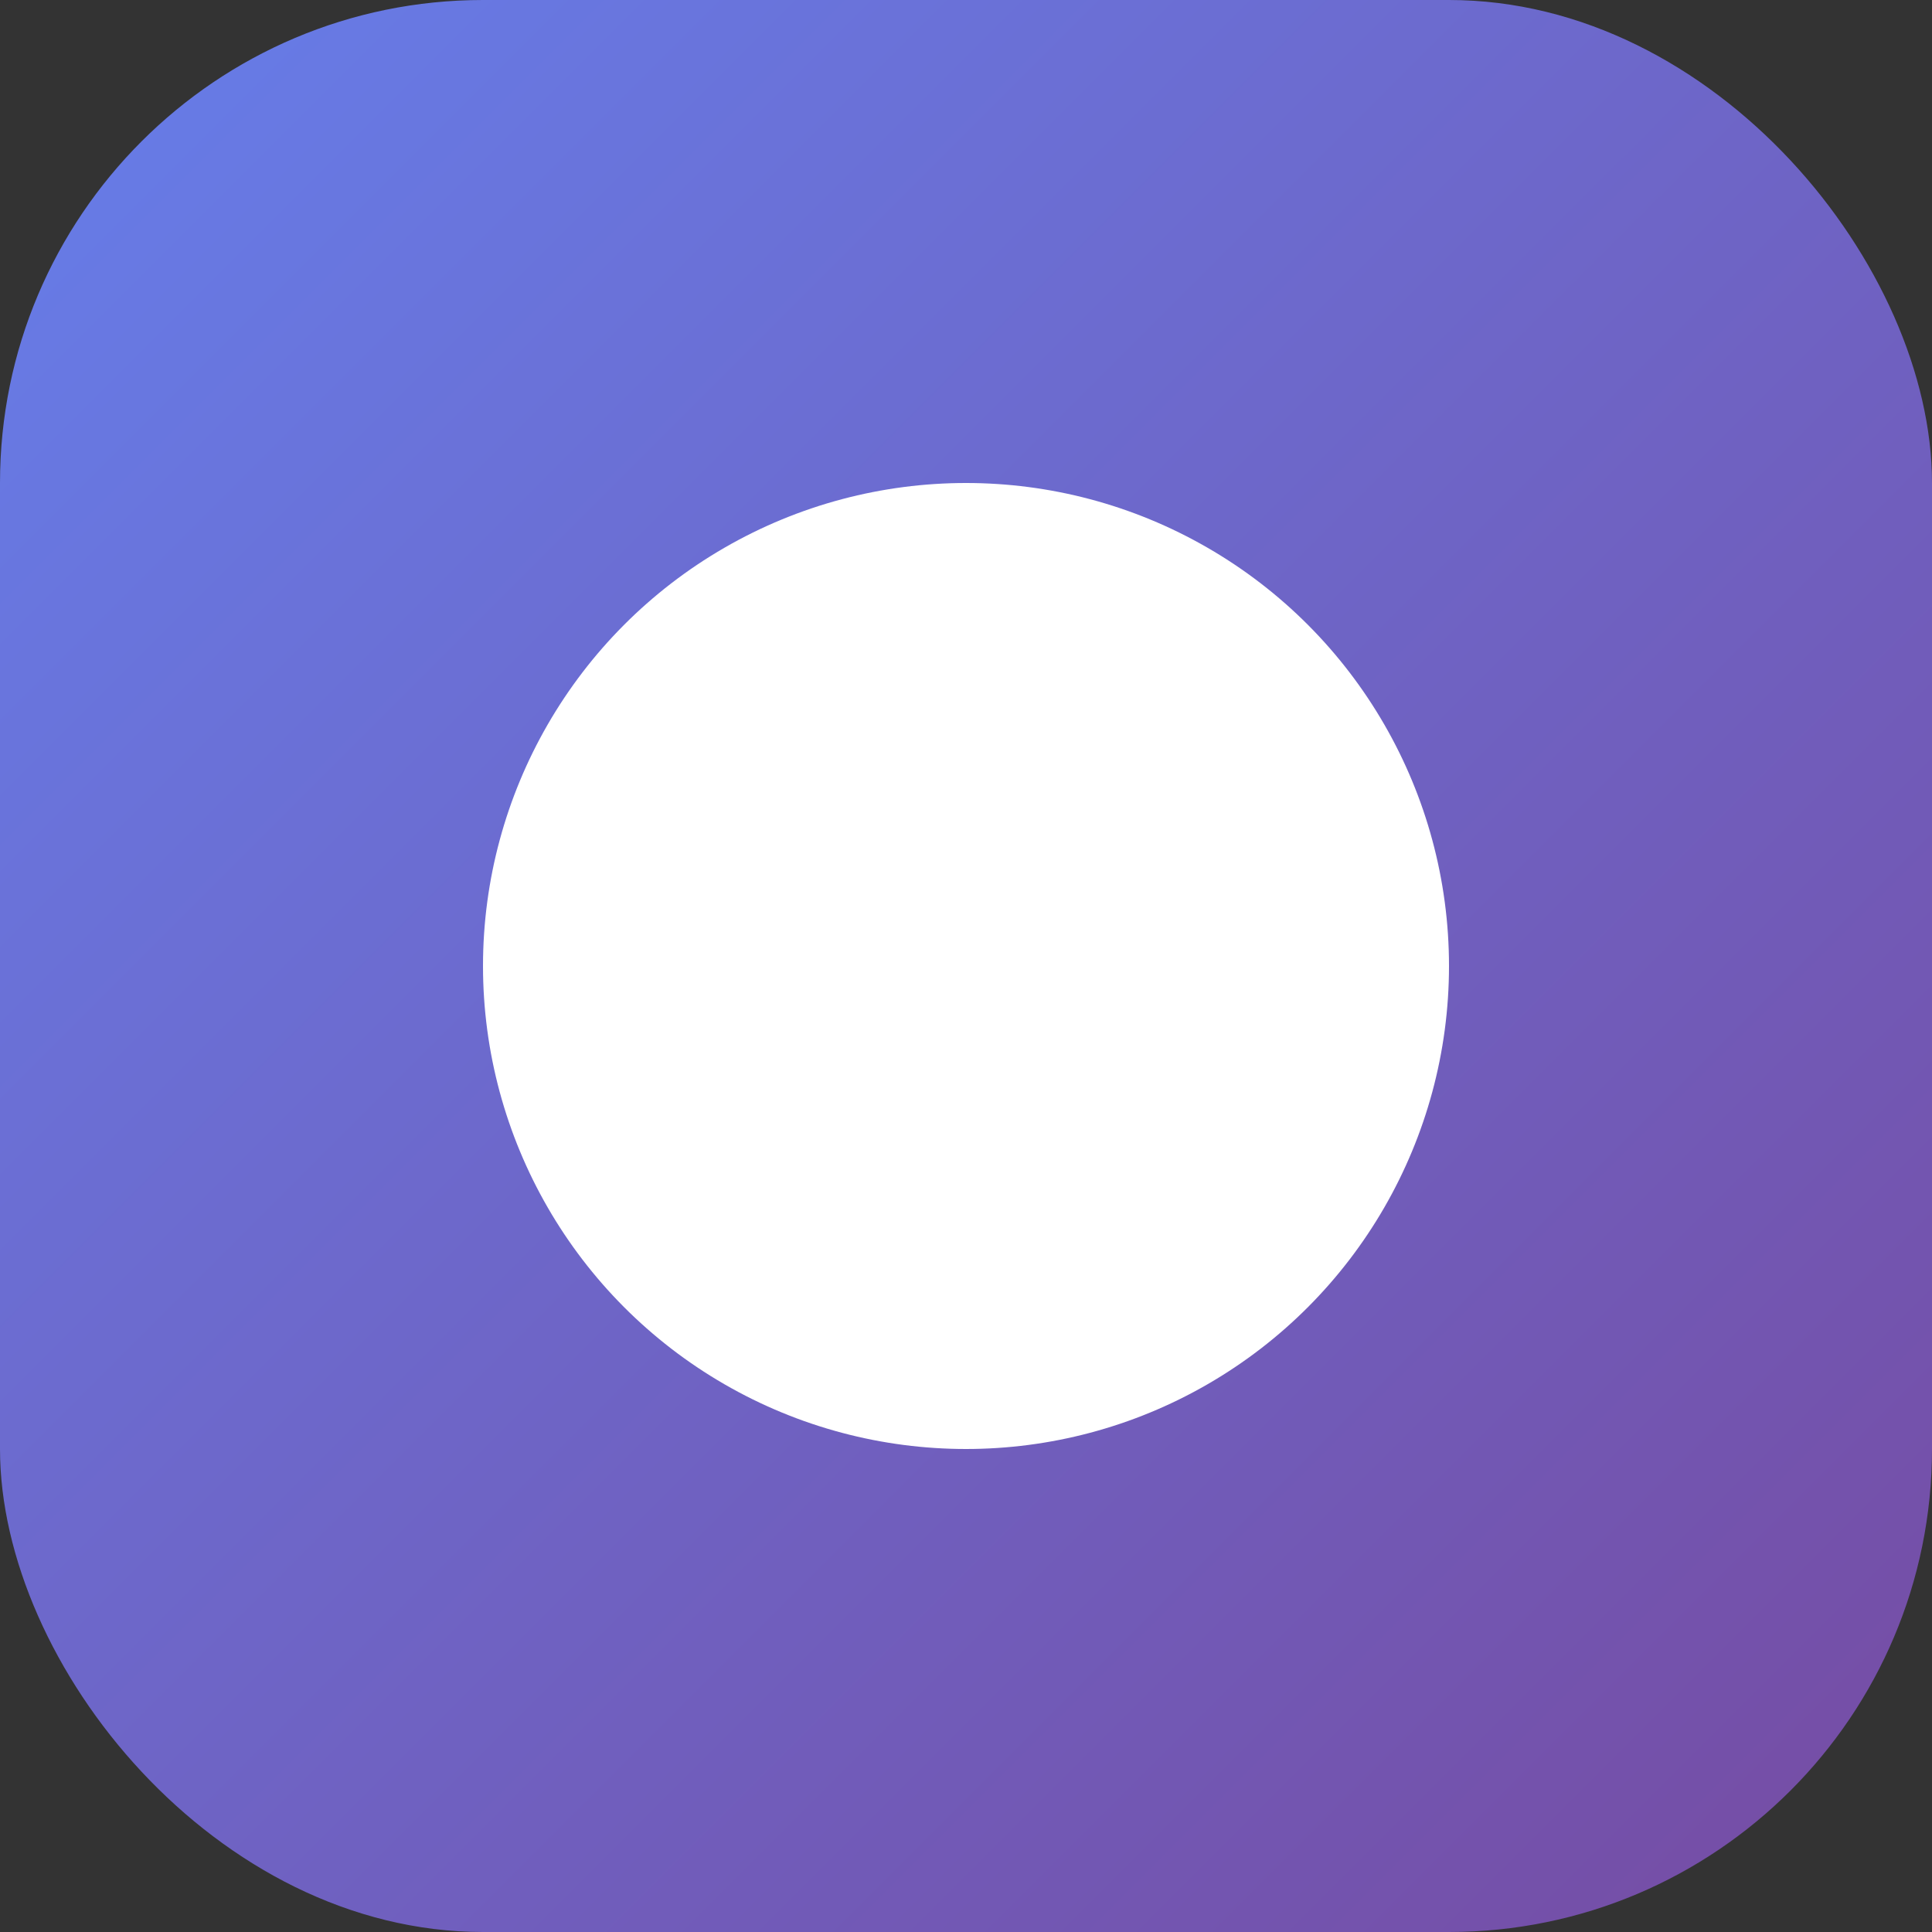
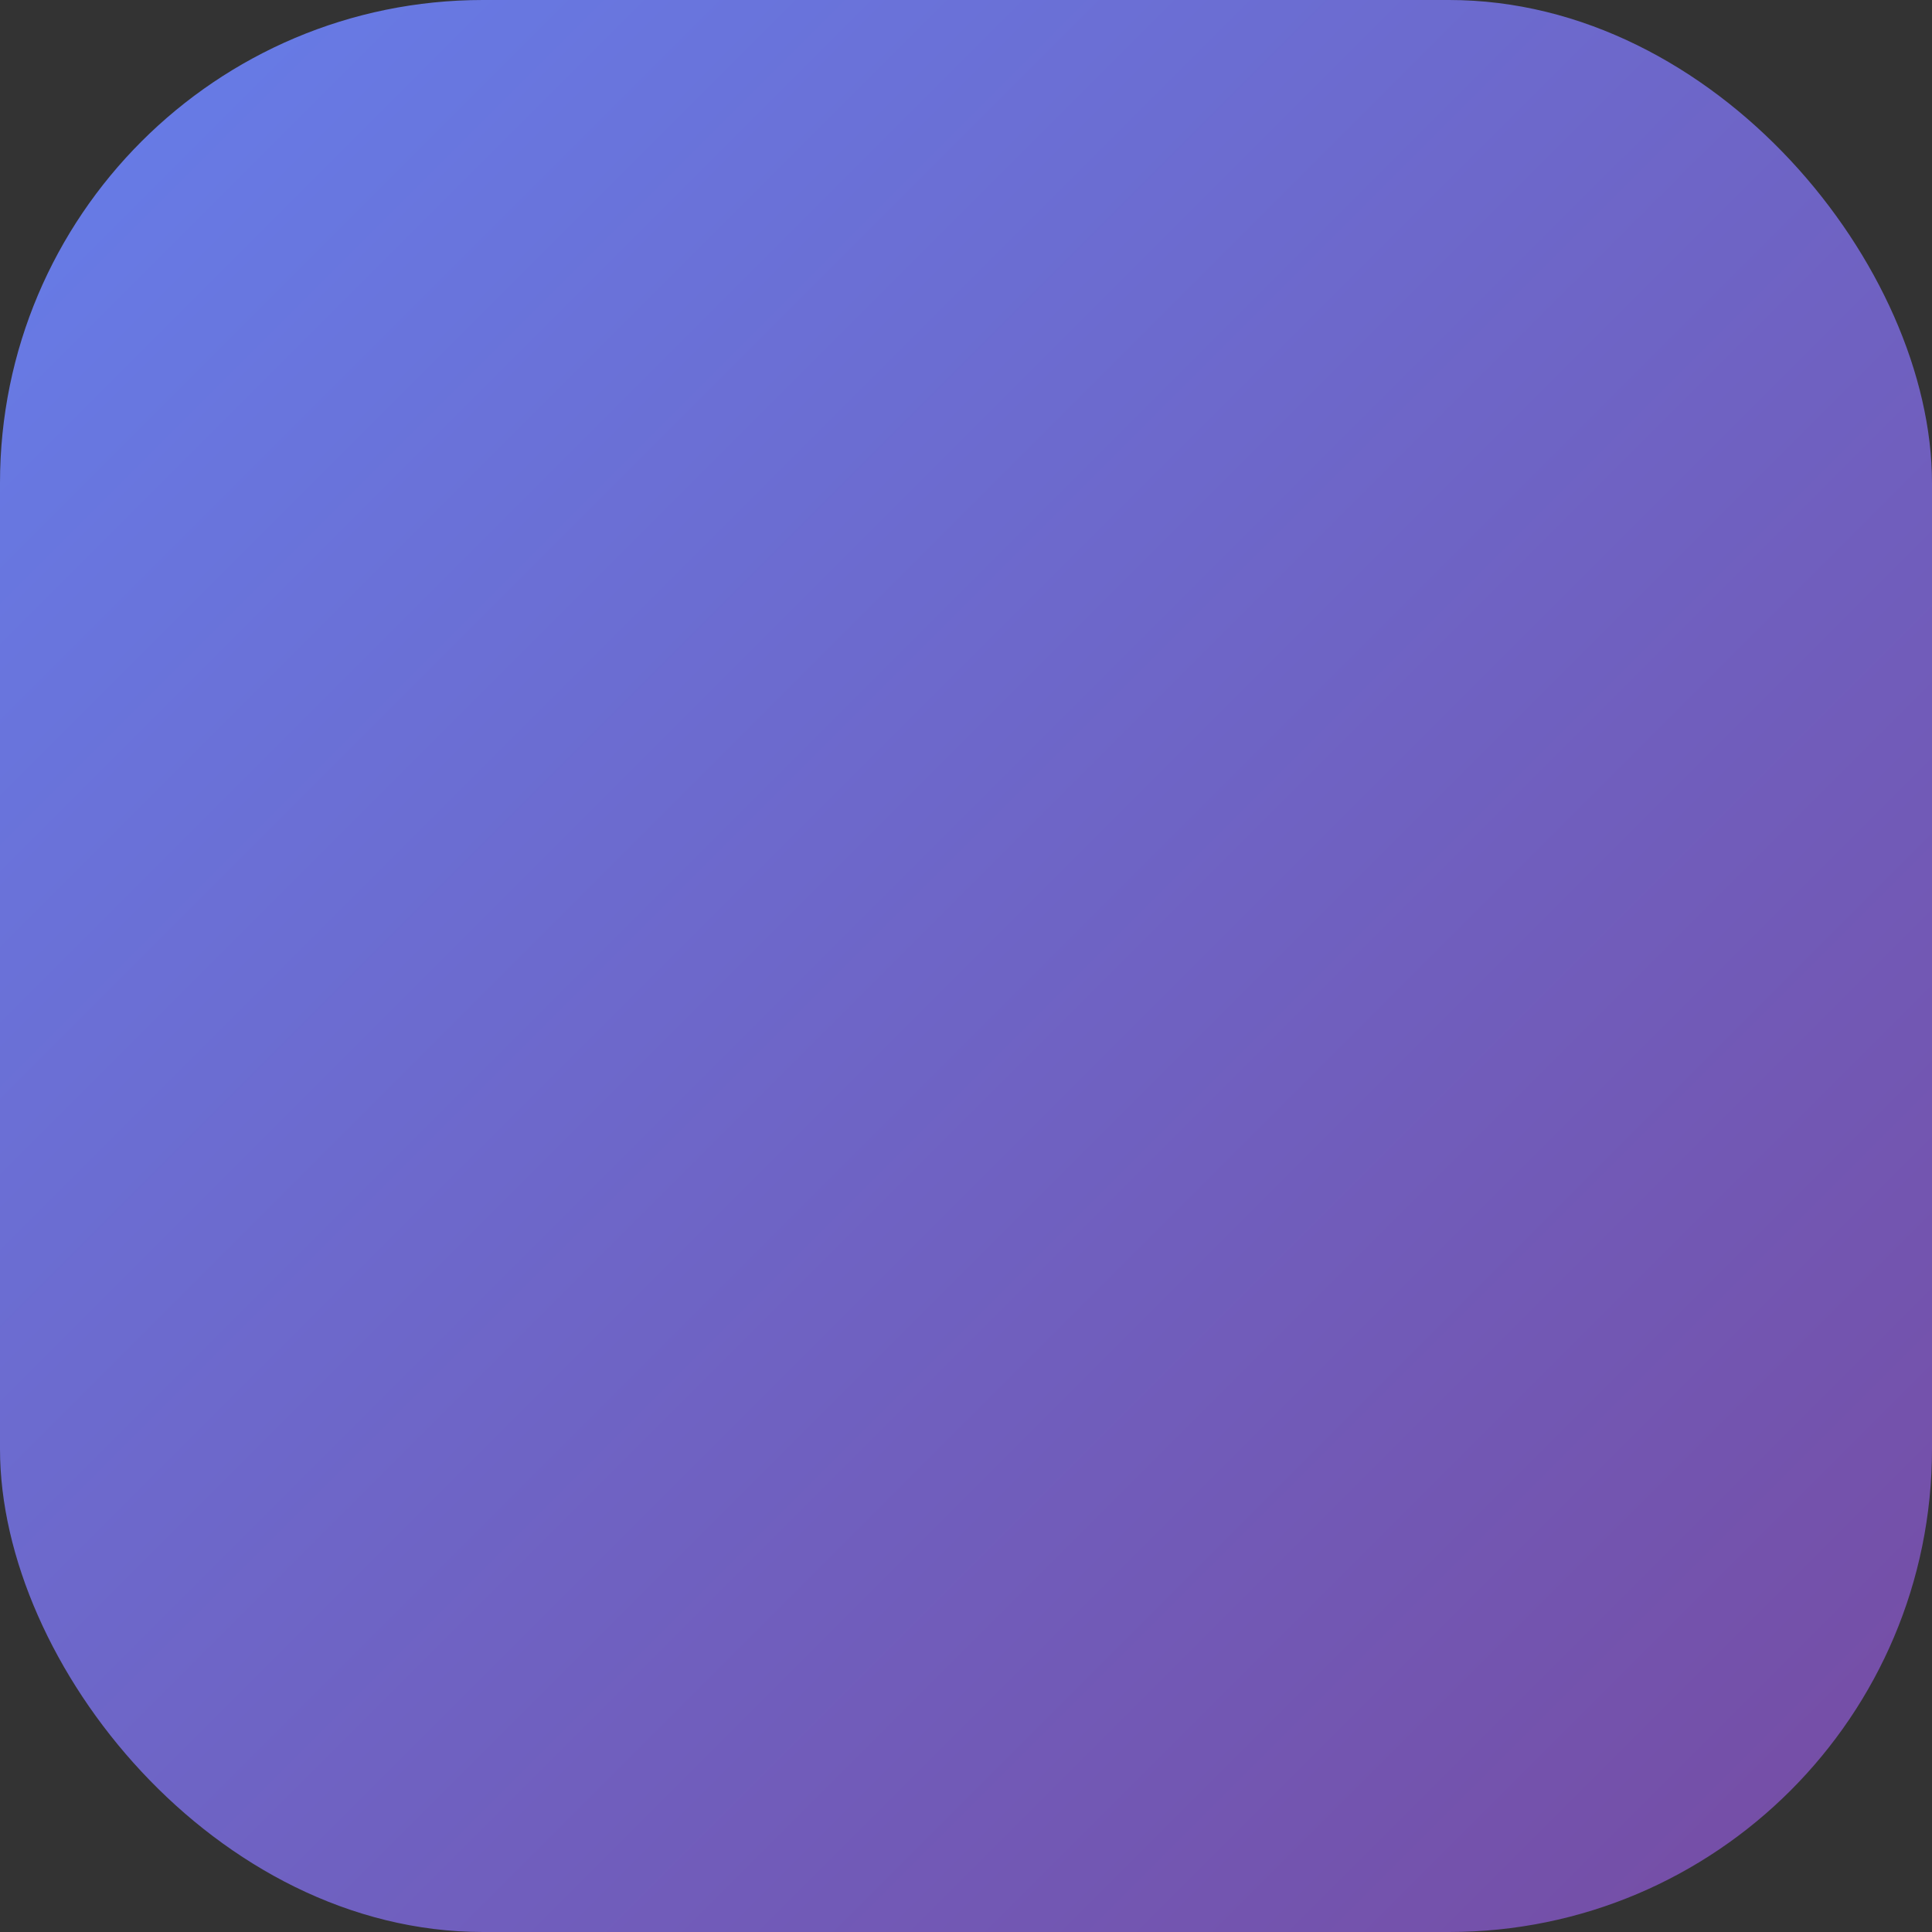
<svg xmlns="http://www.w3.org/2000/svg" class="iconify iconify--logos" width="32" height="32" aria-hidden="true" preserveAspectRatio="xMidYMid" role="img" version="1.1" viewBox="0 0 256 256">
  <rect x="0" y="0" width="256" height="256" fill="#333333" stroke="none" />
  <defs>
    <linearGradient id="linearGradient7" x1="0" x2="256" y1="0" y2="256" gradientUnits="userSpaceOnUse">
      <stop stop-color="#667eea" offset="0" />
      <stop stop-color="#764ba2" offset="1" />
    </linearGradient>
  </defs>
  <rect x="0" width="256" height="256" ry="64" fill="url(#linearGradient7)" />
-   <circle cx="128" cy="128" r="64" fill="#fff" />
</svg>